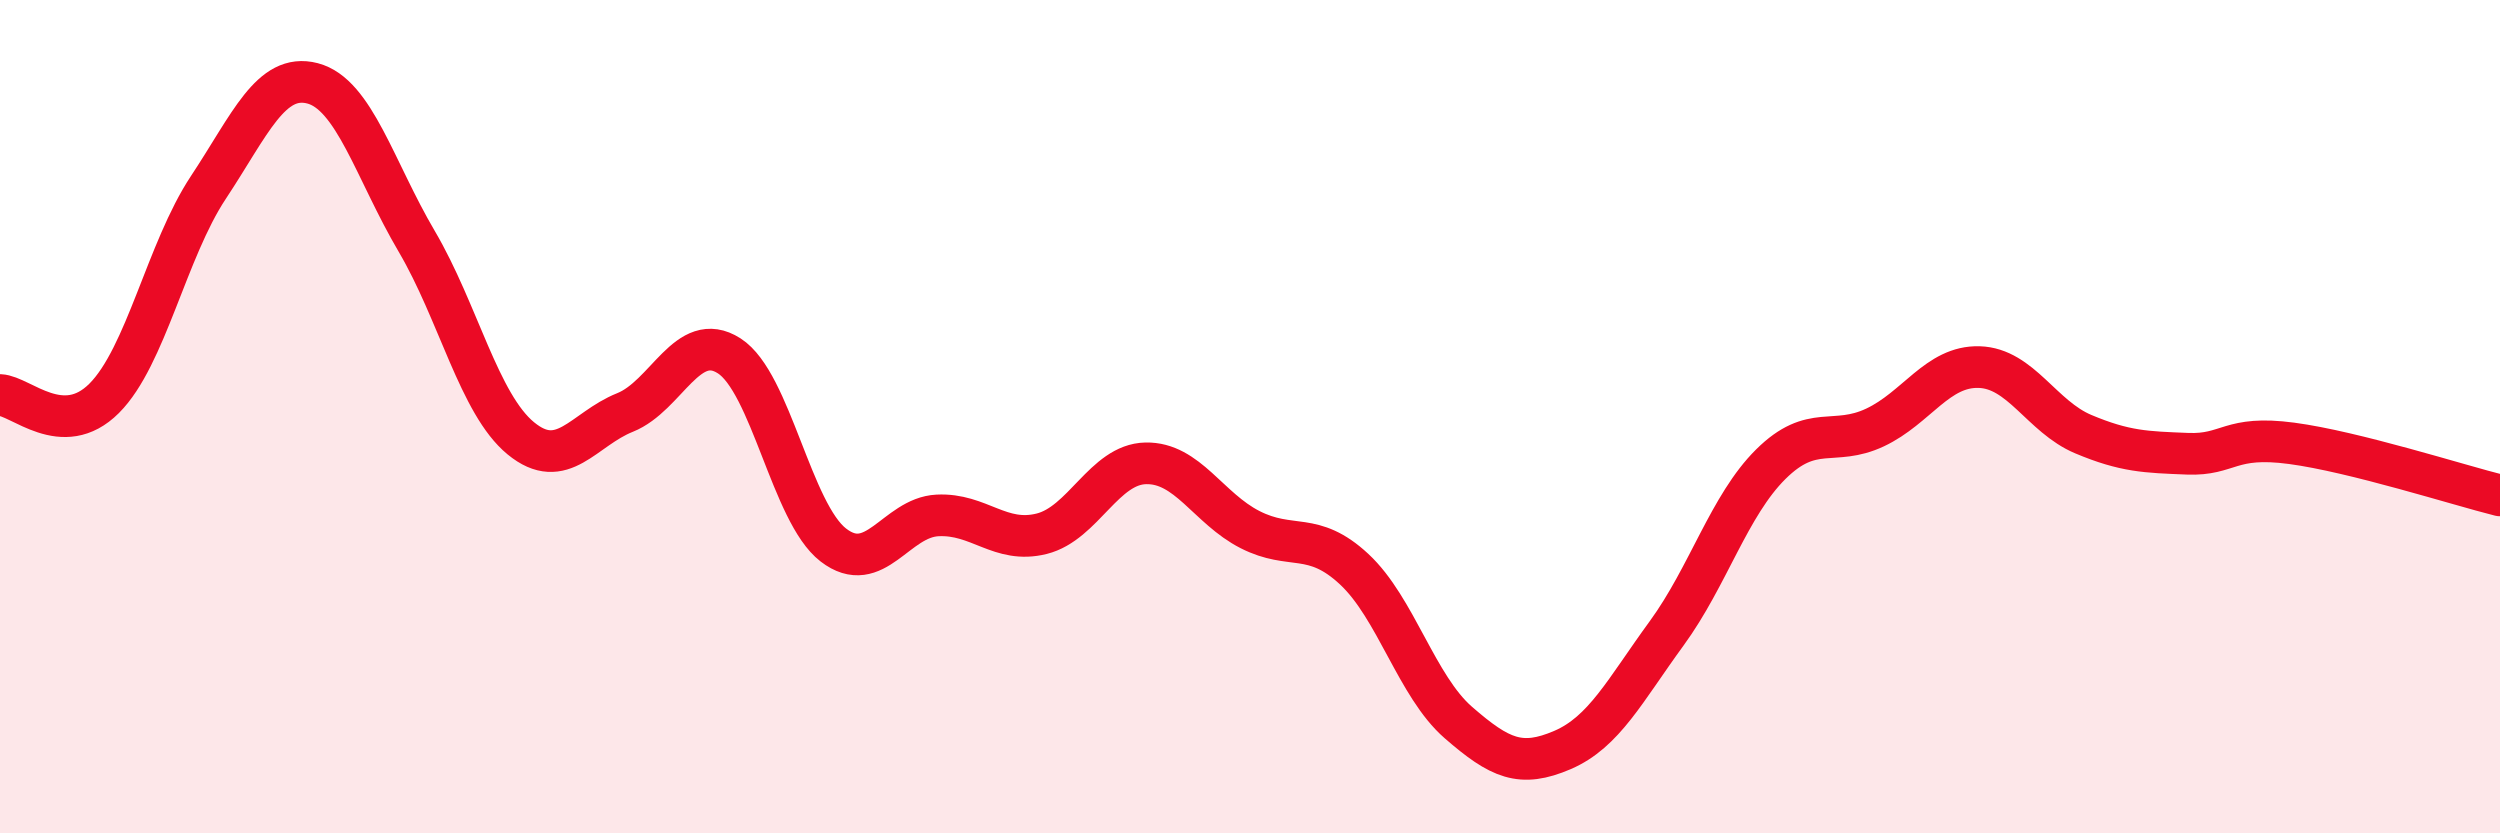
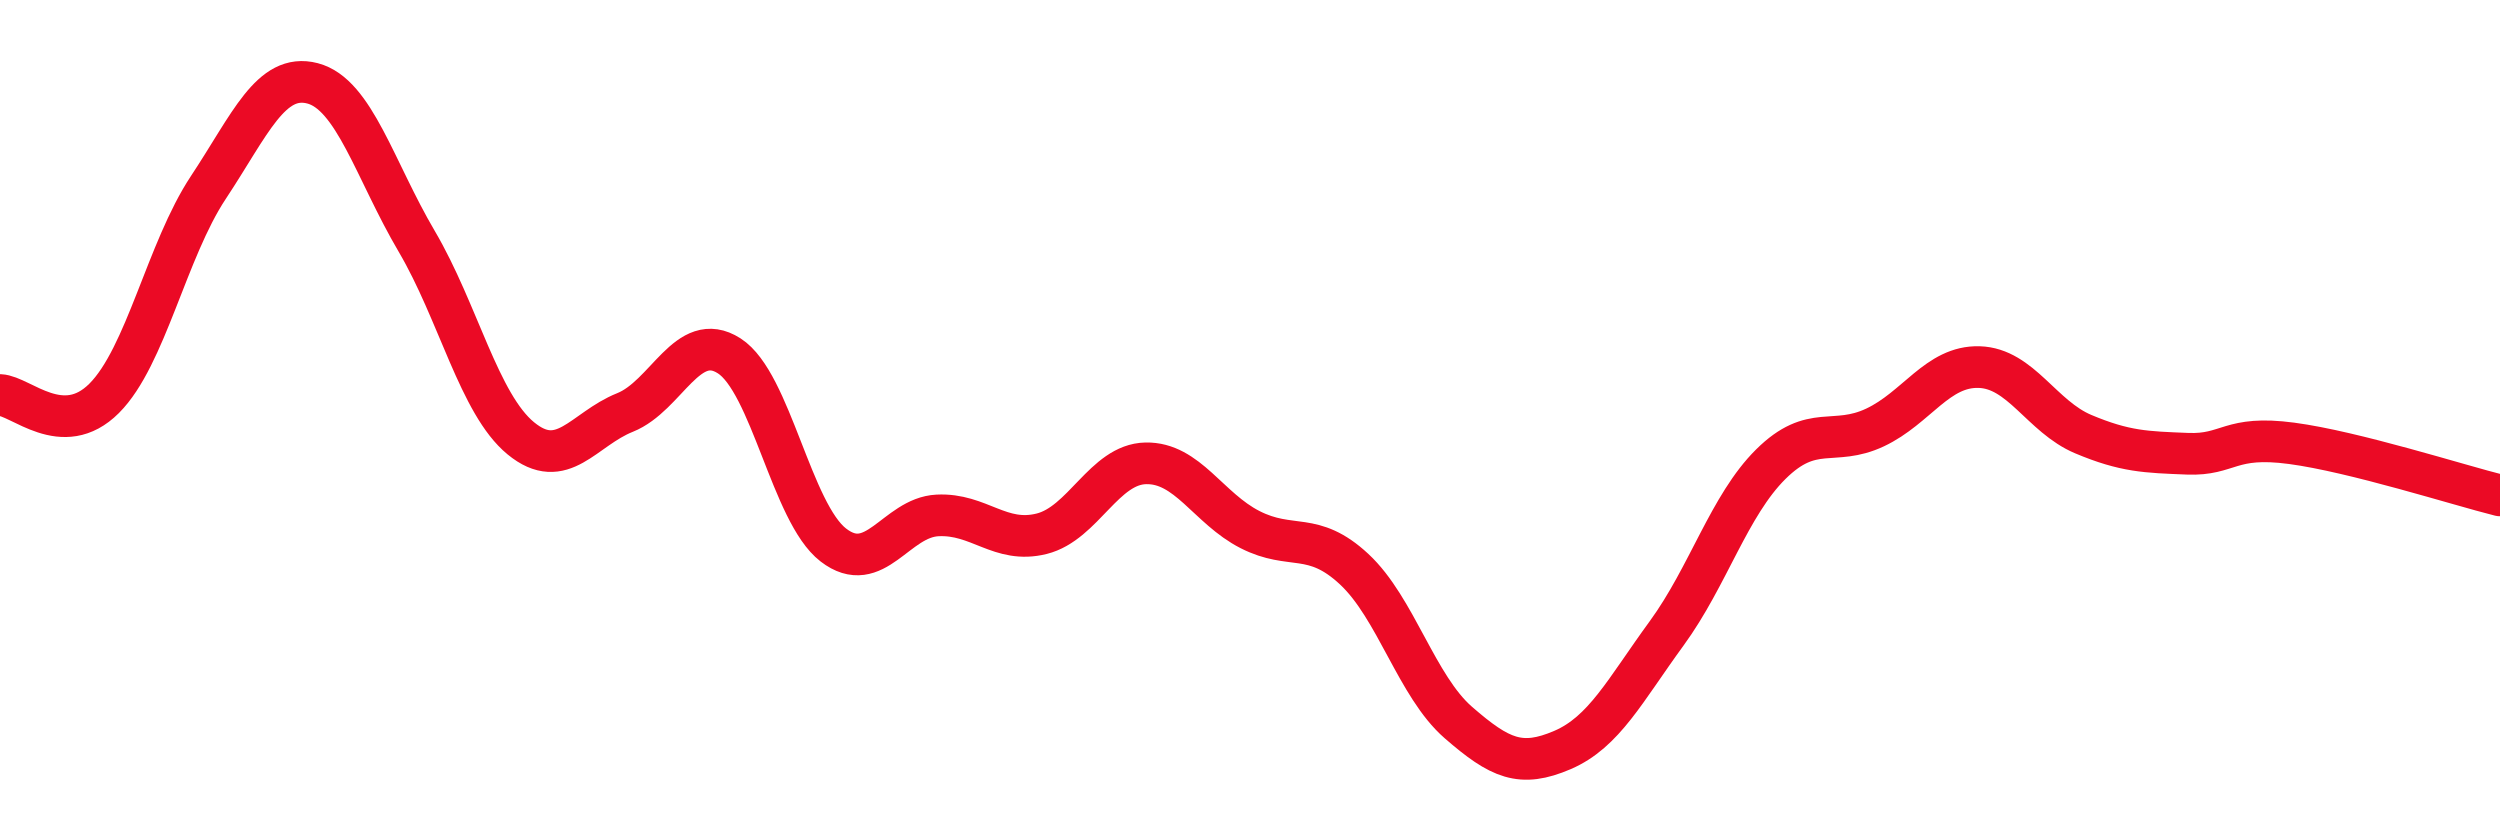
<svg xmlns="http://www.w3.org/2000/svg" width="60" height="20" viewBox="0 0 60 20">
-   <path d="M 0,9.48 C 0.5,9.5 1.5,10.56 2.5,9.56 C 3.5,8.56 4,6.01 5,4.5 C 6,2.99 6.5,1.74 7.5,2 C 8.5,2.26 9,4.09 10,5.79 C 11,7.49 11.5,9.7 12.5,10.52 C 13.5,11.34 14,10.3 15,9.9 C 16,9.5 16.5,7.9 17.5,8.54 C 18.5,9.18 19,12.31 20,13.08 C 21,13.85 21.5,12.42 22.5,12.37 C 23.5,12.32 24,13.06 25,12.81 C 26,12.56 26.5,11.14 27.5,11.12 C 28.5,11.1 29,12.2 30,12.71 C 31,13.22 31.5,12.73 32.5,13.66 C 33.5,14.59 34,16.47 35,17.34 C 36,18.21 36.5,18.43 37.5,18 C 38.5,17.57 39,16.57 40,15.2 C 41,13.83 41.5,12.13 42.5,11.14 C 43.5,10.15 44,10.73 45,10.26 C 46,9.79 46.5,8.78 47.5,8.81 C 48.5,8.84 49,10 50,10.42 C 51,10.84 51.5,10.85 52.5,10.89 C 53.5,10.93 53.5,10.44 55,10.64 C 56.5,10.84 59,11.64 60,11.89L60 20L0 20Z" fill="#EB0A25" opacity="0.1" stroke-linecap="round" stroke-linejoin="round" />
  <path d="M 0,9.48 C 0.5,9.5 1.5,10.56 2.5,9.56 C 3.5,8.56 4,6.01 5,4.5 C 6,2.99 6.5,1.74 7.5,2 C 8.5,2.26 9,4.09 10,5.79 C 11,7.49 11.5,9.7 12.5,10.52 C 13.5,11.34 14,10.3 15,9.9 C 16,9.5 16.5,7.9 17.5,8.54 C 18.5,9.18 19,12.31 20,13.08 C 21,13.85 21.5,12.42 22.5,12.37 C 23.5,12.32 24,13.06 25,12.81 C 26,12.56 26.5,11.14 27.5,11.12 C 28.5,11.1 29,12.2 30,12.71 C 31,13.22 31.5,12.73 32.5,13.66 C 33.5,14.59 34,16.47 35,17.34 C 36,18.21 36.5,18.43 37.5,18 C 38.5,17.57 39,16.57 40,15.2 C 41,13.83 41.5,12.13 42.5,11.14 C 43.5,10.15 44,10.73 45,10.26 C 46,9.79 46.5,8.78 47.5,8.81 C 48.5,8.84 49,10 50,10.42 C 51,10.84 51.5,10.85 52.5,10.89 C 53.5,10.93 53.5,10.44 55,10.64 C 56.5,10.84 59,11.64 60,11.89" stroke="#EB0A25" stroke-width="1" fill="none" stroke-linecap="round" stroke-linejoin="round" />
</svg>